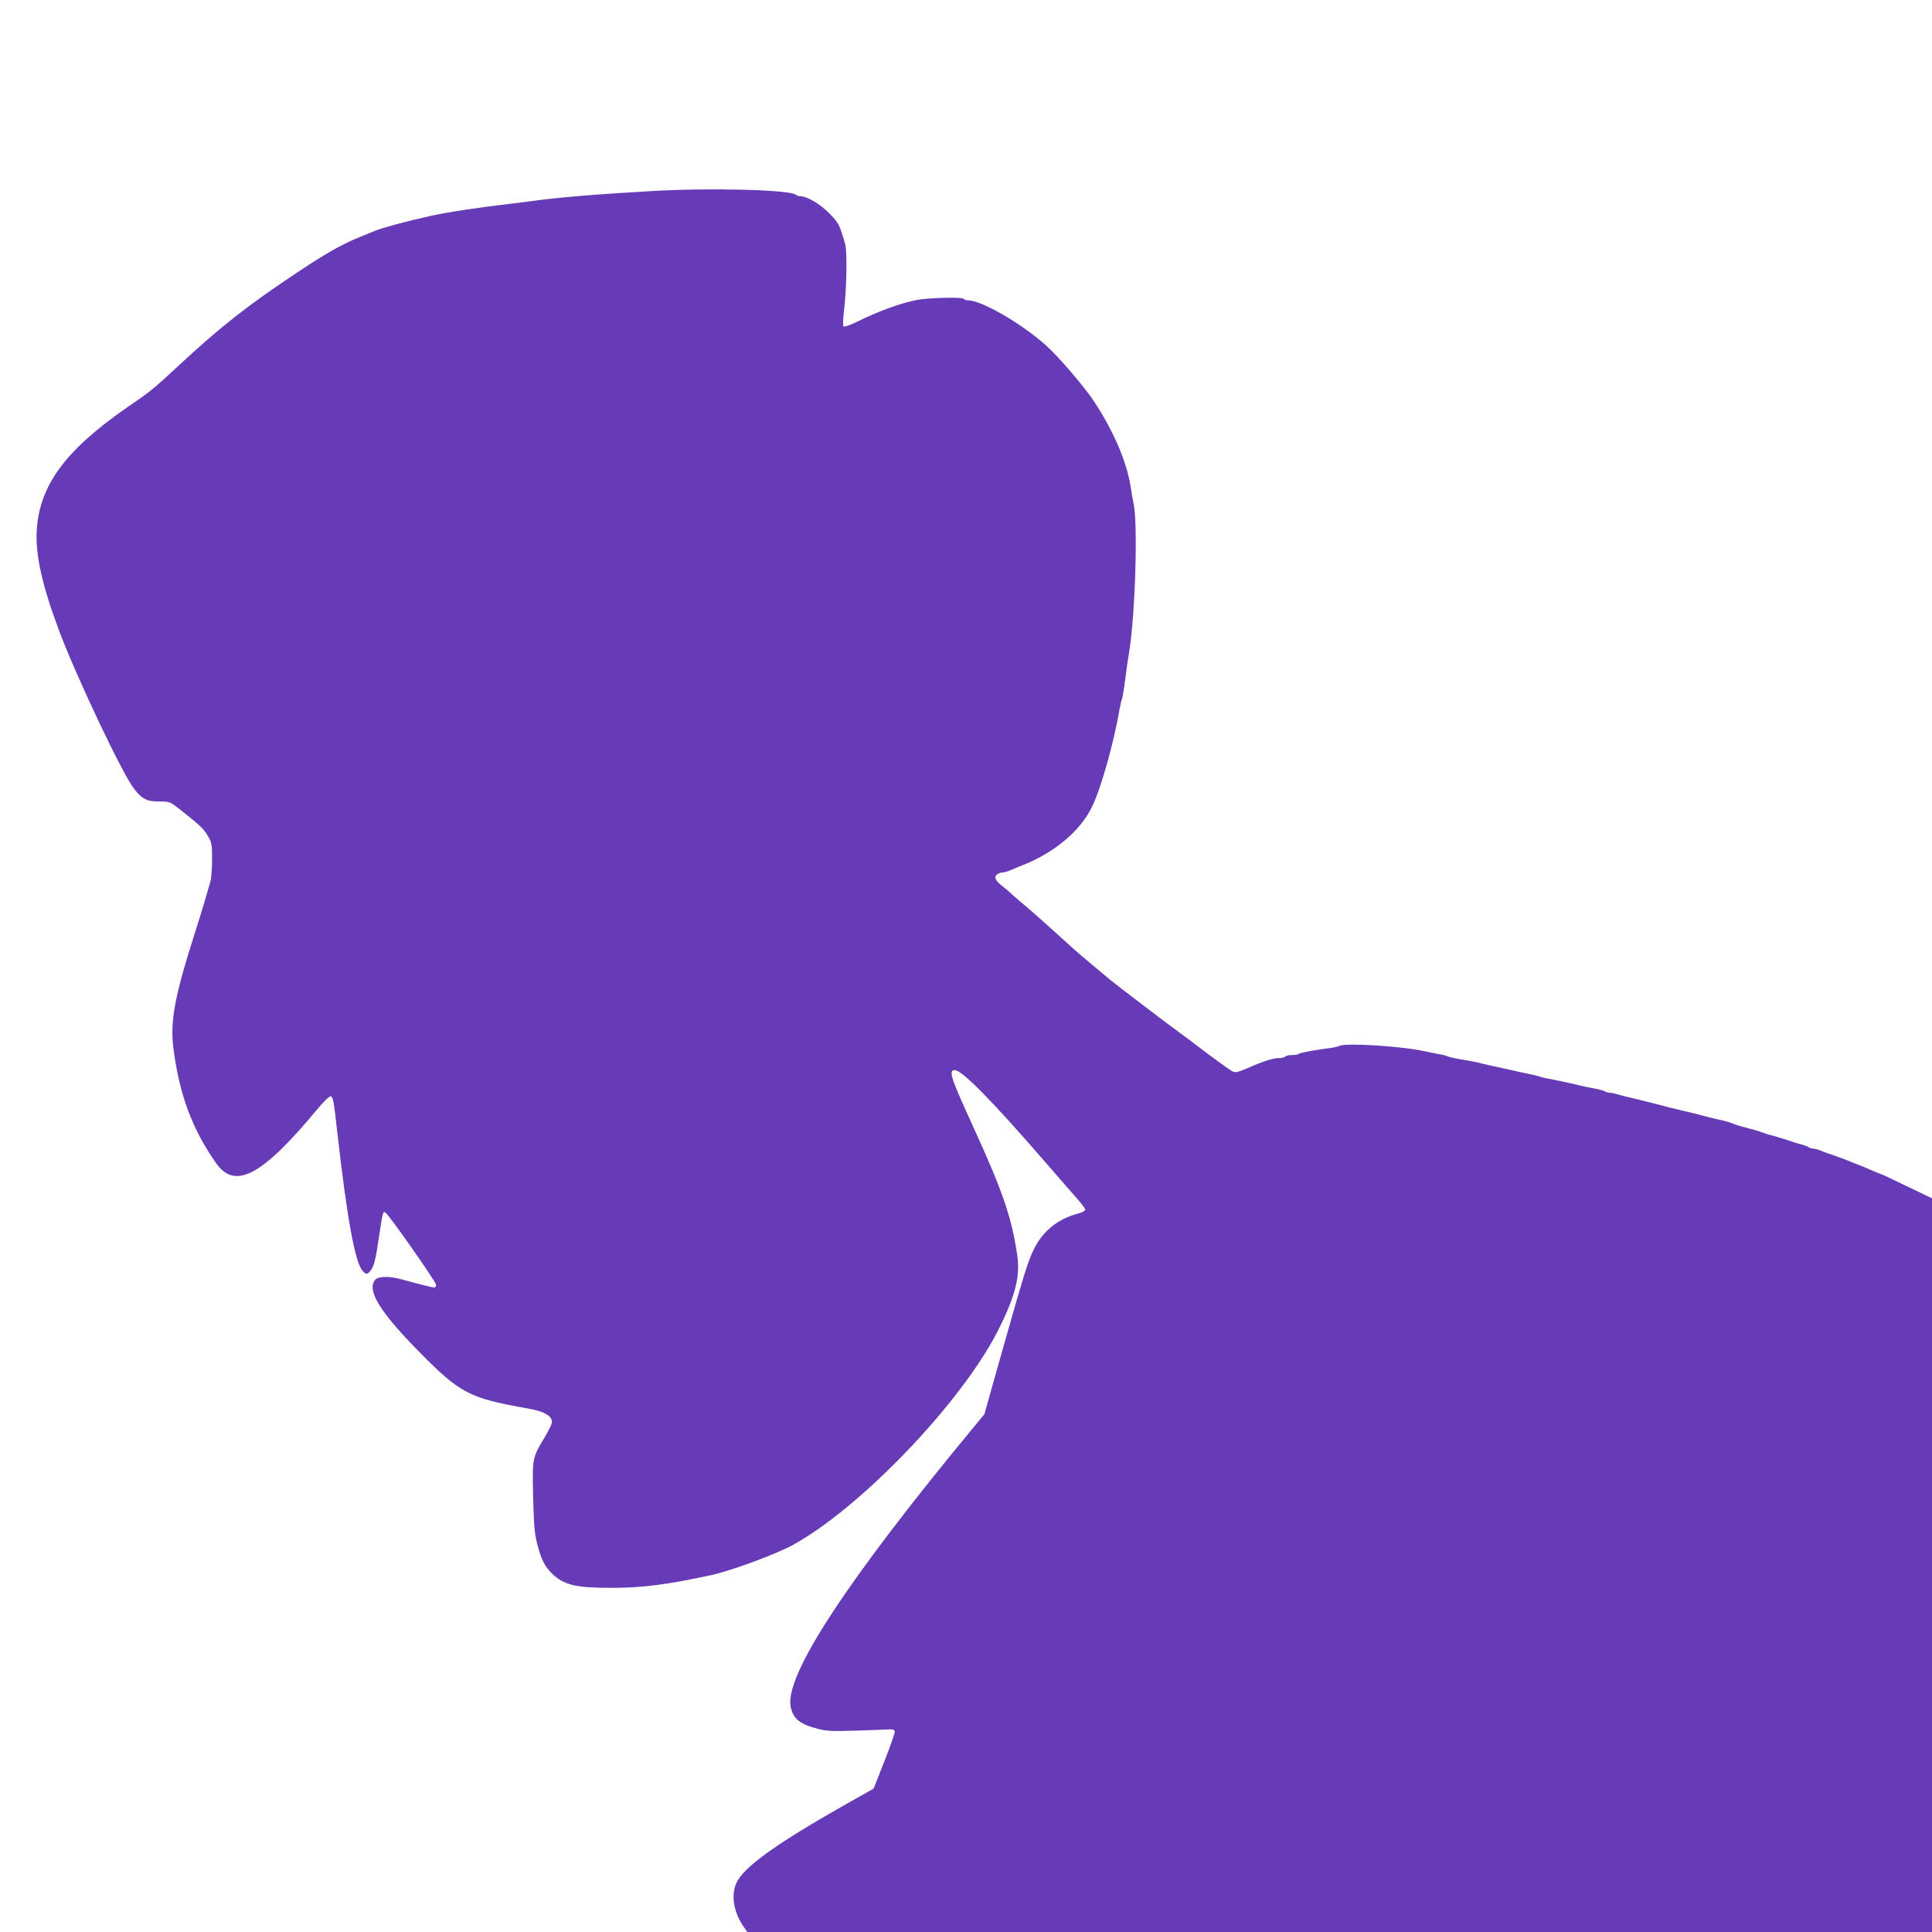
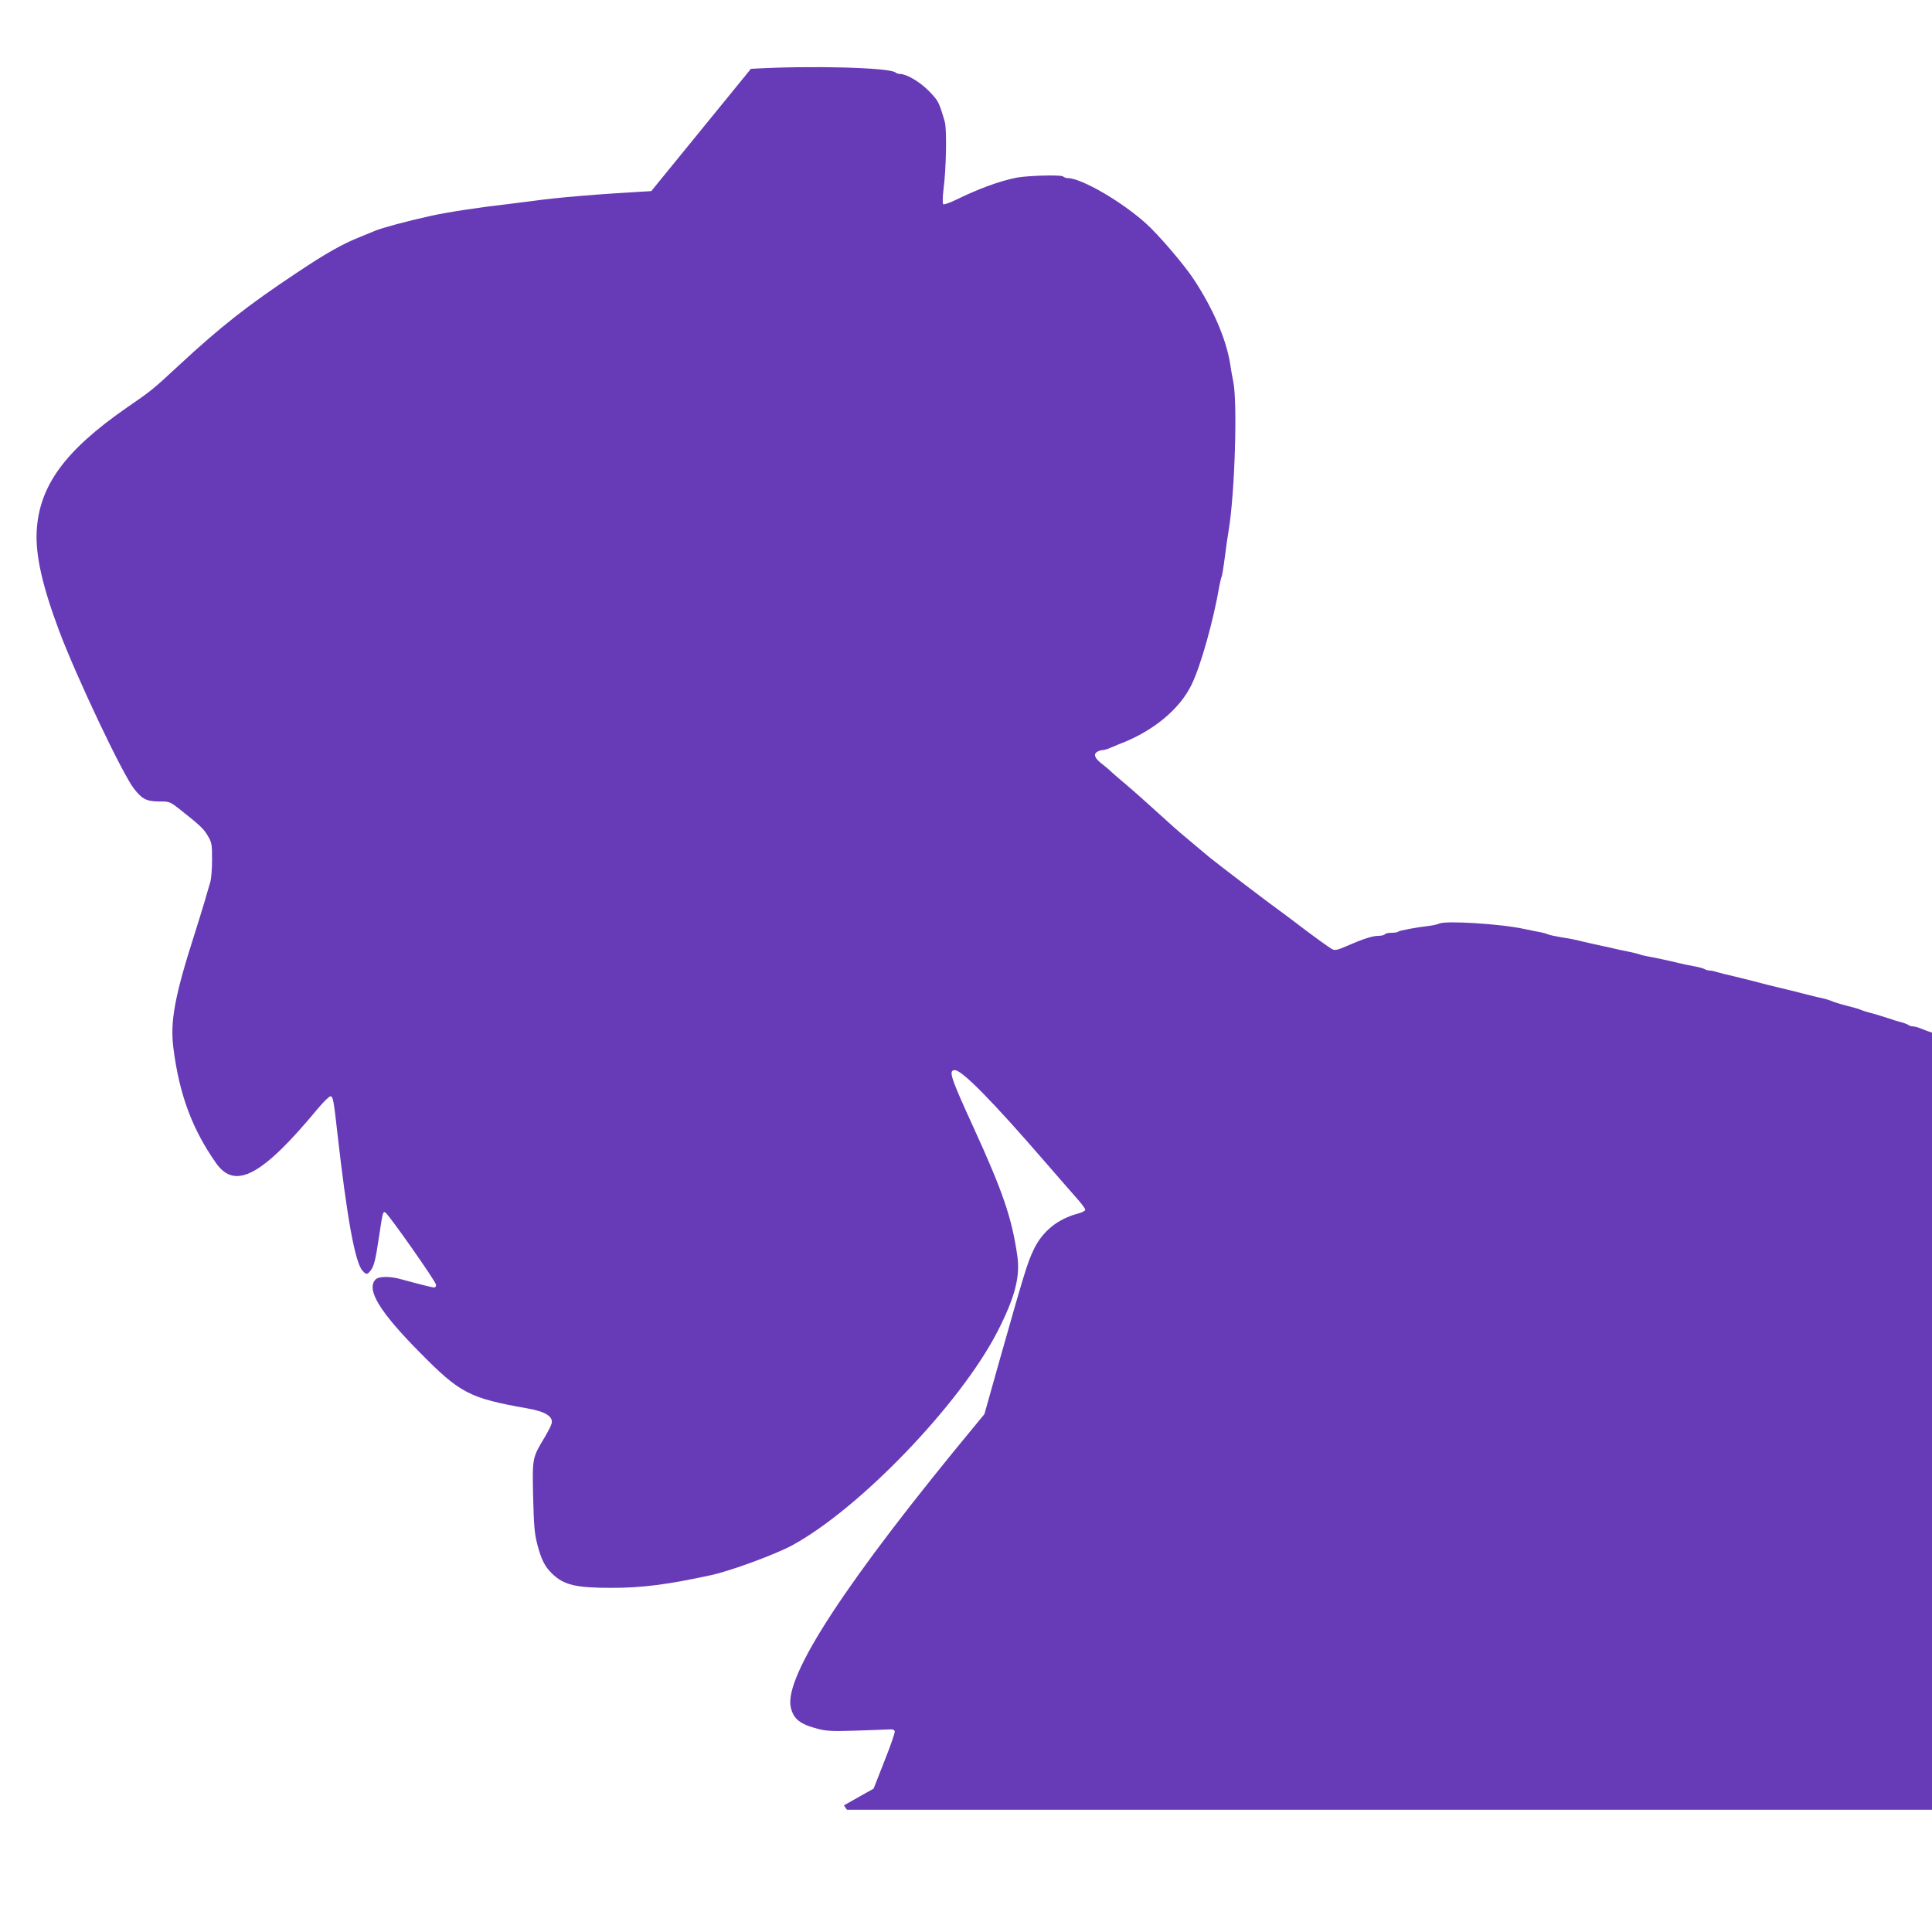
<svg xmlns="http://www.w3.org/2000/svg" version="1.0" width="1280pt" height="1280pt" viewBox="0 0 1280 1280" preserveAspectRatio="xMidYMid meet">
  <g transform="translate(0,1280) scale(0.1,-0.1)" fill="#673ab7" stroke="none">
-     <path d="M4315 11534 c-369 -21 -624 -43 -775 -64 -36 -5 -110 -14 -165 -21 -195 -22 -406 -54 -520 -79 -167 -37 -321 -79 -370 -99 -11 -5 -56 -23 -100 -41 -118 -47 -229 -110 -426 -242 -320 -213 -497 -352 -772 -607 -175 -162 -184 -170 -346 -281 -411 -285 -582 -519 -598 -820 -8 -159 37 -361 149 -660 115 -306 421 -952 497 -1047 53 -68 84 -83 168 -83 67 0 69 -1 138 -55 129 -102 155 -126 182 -173 26 -44 28 -55 28 -157 0 -60 -5 -128 -12 -150 -7 -22 -25 -85 -41 -140 -17 -55 -44 -145 -62 -200 -133 -415 -164 -583 -141 -760 39 -307 125 -538 284 -763 126 -177 305 -80 670 360 40 48 79 86 87 85 16 -2 21 -25 45 -242 64 -566 118 -862 167 -914 23 -26 31 -26 50 -3 25 29 36 71 58 222 26 170 26 173 42 168 18 -6 337 -460 337 -480 1 -10 -5 -18 -12 -18 -13 0 -96 21 -217 54 -77 22 -153 21 -173 -2 -61 -67 29 -214 294 -482 268 -272 329 -303 713 -371 117 -20 172 -54 161 -99 -3 -14 -24 -54 -45 -90 -84 -140 -83 -135 -78 -394 5 -195 9 -244 27 -315 27 -104 50 -149 98 -196 78 -76 157 -95 393 -95 205 0 368 21 665 85 129 29 418 135 532 196 448 243 1114 936 1361 1416 116 227 152 363 132 503 -36 249 -94 421 -290 850 -153 334 -168 380 -124 380 48 0 252 -208 604 -615 90 -104 186 -214 212 -243 26 -30 48 -59 48 -67 0 -7 -21 -18 -47 -25 -137 -36 -238 -119 -296 -242 -40 -84 -63 -160 -216 -700 l-109 -387 -56 -68 c-858 -1036 -1273 -1670 -1227 -1874 18 -79 62 -113 183 -144 56 -14 99 -16 245 -11 98 3 196 7 218 8 30 2 40 -1 43 -13 2 -9 -29 -98 -69 -198 l-71 -181 -197 -111 c-457 -260 -664 -409 -712 -514 -38 -82 -18 -199 52 -296 l20 -29 3925 0 3924 0 0 2430 0 2431 -165 79 c-90 44 -166 80 -169 80 -3 0 -29 11 -58 23 -29 13 -69 30 -88 37 -19 7 -53 20 -75 30 -22 9 -65 25 -95 35 -30 10 -69 24 -87 32 -17 7 -40 13 -50 13 -10 0 -23 4 -29 9 -5 4 -27 13 -49 19 -22 5 -60 17 -85 26 -25 8 -72 23 -105 32 -33 8 -67 19 -75 23 -8 4 -46 16 -85 25 -38 10 -79 22 -90 26 -41 17 -62 23 -120 35 -33 8 -78 19 -100 25 -22 6 -67 18 -100 25 -81 19 -173 42 -215 54 -19 5 -75 19 -125 31 -49 11 -104 25 -121 30 -17 6 -38 10 -47 10 -10 0 -25 4 -35 10 -9 5 -42 14 -72 19 -30 5 -75 15 -100 21 -55 14 -174 39 -215 46 -16 3 -37 8 -45 12 -8 3 -44 12 -80 19 -36 7 -83 17 -105 23 -22 5 -74 16 -115 25 -41 9 -93 21 -115 27 -22 5 -69 14 -105 19 -36 6 -74 14 -85 19 -11 5 -33 11 -50 14 -16 3 -64 12 -105 21 -153 34 -522 57 -565 36 -11 -5 -40 -12 -65 -15 -81 -9 -198 -31 -206 -38 -4 -5 -24 -8 -45 -8 -21 0 -41 -4 -44 -10 -3 -5 -22 -10 -40 -10 -40 0 -101 -19 -208 -66 -65 -28 -82 -32 -100 -23 -23 12 -136 94 -260 189 -40 30 -82 62 -94 70 -42 29 -414 312 -461 351 -201 168 -207 173 -284 243 -132 120 -212 191 -272 242 -39 32 -81 69 -95 82 -14 14 -41 36 -59 50 -47 36 -59 62 -36 79 10 7 26 13 37 13 10 0 35 7 55 16 21 9 46 19 57 24 222 83 402 231 481 397 60 125 143 419 183 653 5 25 11 52 15 60 3 8 13 67 21 130 8 63 19 142 25 175 41 243 60 857 30 990 -5 22 -14 74 -20 115 -26 163 -114 368 -244 564 -64 96 -229 289 -312 364 -161 146 -430 302 -520 302 -11 0 -25 5 -31 11 -12 12 -232 6 -308 -8 -114 -23 -251 -73 -404 -148 -41 -20 -78 -32 -82 -28 -5 5 -4 48 2 99 18 134 23 401 8 449 -39 132 -42 137 -104 201 -60 62 -149 114 -193 114 -10 0 -22 4 -28 9 -34 34 -570 48 -959 25z" />
+     <path d="M4315 11534 c-369 -21 -624 -43 -775 -64 -36 -5 -110 -14 -165 -21 -195 -22 -406 -54 -520 -79 -167 -37 -321 -79 -370 -99 -11 -5 -56 -23 -100 -41 -118 -47 -229 -110 -426 -242 -320 -213 -497 -352 -772 -607 -175 -162 -184 -170 -346 -281 -411 -285 -582 -519 -598 -820 -8 -159 37 -361 149 -660 115 -306 421 -952 497 -1047 53 -68 84 -83 168 -83 67 0 69 -1 138 -55 129 -102 155 -126 182 -173 26 -44 28 -55 28 -157 0 -60 -5 -128 -12 -150 -7 -22 -25 -85 -41 -140 -17 -55 -44 -145 -62 -200 -133 -415 -164 -583 -141 -760 39 -307 125 -538 284 -763 126 -177 305 -80 670 360 40 48 79 86 87 85 16 -2 21 -25 45 -242 64 -566 118 -862 167 -914 23 -26 31 -26 50 -3 25 29 36 71 58 222 26 170 26 173 42 168 18 -6 337 -460 337 -480 1 -10 -5 -18 -12 -18 -13 0 -96 21 -217 54 -77 22 -153 21 -173 -2 -61 -67 29 -214 294 -482 268 -272 329 -303 713 -371 117 -20 172 -54 161 -99 -3 -14 -24 -54 -45 -90 -84 -140 -83 -135 -78 -394 5 -195 9 -244 27 -315 27 -104 50 -149 98 -196 78 -76 157 -95 393 -95 205 0 368 21 665 85 129 29 418 135 532 196 448 243 1114 936 1361 1416 116 227 152 363 132 503 -36 249 -94 421 -290 850 -153 334 -168 380 -124 380 48 0 252 -208 604 -615 90 -104 186 -214 212 -243 26 -30 48 -59 48 -67 0 -7 -21 -18 -47 -25 -137 -36 -238 -119 -296 -242 -40 -84 -63 -160 -216 -700 l-109 -387 -56 -68 c-858 -1036 -1273 -1670 -1227 -1874 18 -79 62 -113 183 -144 56 -14 99 -16 245 -11 98 3 196 7 218 8 30 2 40 -1 43 -13 2 -9 -29 -98 -69 -198 l-71 -181 -197 -111 l20 -29 3925 0 3924 0 0 2430 0 2431 -165 79 c-90 44 -166 80 -169 80 -3 0 -29 11 -58 23 -29 13 -69 30 -88 37 -19 7 -53 20 -75 30 -22 9 -65 25 -95 35 -30 10 -69 24 -87 32 -17 7 -40 13 -50 13 -10 0 -23 4 -29 9 -5 4 -27 13 -49 19 -22 5 -60 17 -85 26 -25 8 -72 23 -105 32 -33 8 -67 19 -75 23 -8 4 -46 16 -85 25 -38 10 -79 22 -90 26 -41 17 -62 23 -120 35 -33 8 -78 19 -100 25 -22 6 -67 18 -100 25 -81 19 -173 42 -215 54 -19 5 -75 19 -125 31 -49 11 -104 25 -121 30 -17 6 -38 10 -47 10 -10 0 -25 4 -35 10 -9 5 -42 14 -72 19 -30 5 -75 15 -100 21 -55 14 -174 39 -215 46 -16 3 -37 8 -45 12 -8 3 -44 12 -80 19 -36 7 -83 17 -105 23 -22 5 -74 16 -115 25 -41 9 -93 21 -115 27 -22 5 -69 14 -105 19 -36 6 -74 14 -85 19 -11 5 -33 11 -50 14 -16 3 -64 12 -105 21 -153 34 -522 57 -565 36 -11 -5 -40 -12 -65 -15 -81 -9 -198 -31 -206 -38 -4 -5 -24 -8 -45 -8 -21 0 -41 -4 -44 -10 -3 -5 -22 -10 -40 -10 -40 0 -101 -19 -208 -66 -65 -28 -82 -32 -100 -23 -23 12 -136 94 -260 189 -40 30 -82 62 -94 70 -42 29 -414 312 -461 351 -201 168 -207 173 -284 243 -132 120 -212 191 -272 242 -39 32 -81 69 -95 82 -14 14 -41 36 -59 50 -47 36 -59 62 -36 79 10 7 26 13 37 13 10 0 35 7 55 16 21 9 46 19 57 24 222 83 402 231 481 397 60 125 143 419 183 653 5 25 11 52 15 60 3 8 13 67 21 130 8 63 19 142 25 175 41 243 60 857 30 990 -5 22 -14 74 -20 115 -26 163 -114 368 -244 564 -64 96 -229 289 -312 364 -161 146 -430 302 -520 302 -11 0 -25 5 -31 11 -12 12 -232 6 -308 -8 -114 -23 -251 -73 -404 -148 -41 -20 -78 -32 -82 -28 -5 5 -4 48 2 99 18 134 23 401 8 449 -39 132 -42 137 -104 201 -60 62 -149 114 -193 114 -10 0 -22 4 -28 9 -34 34 -570 48 -959 25z" />
  </g>
</svg>